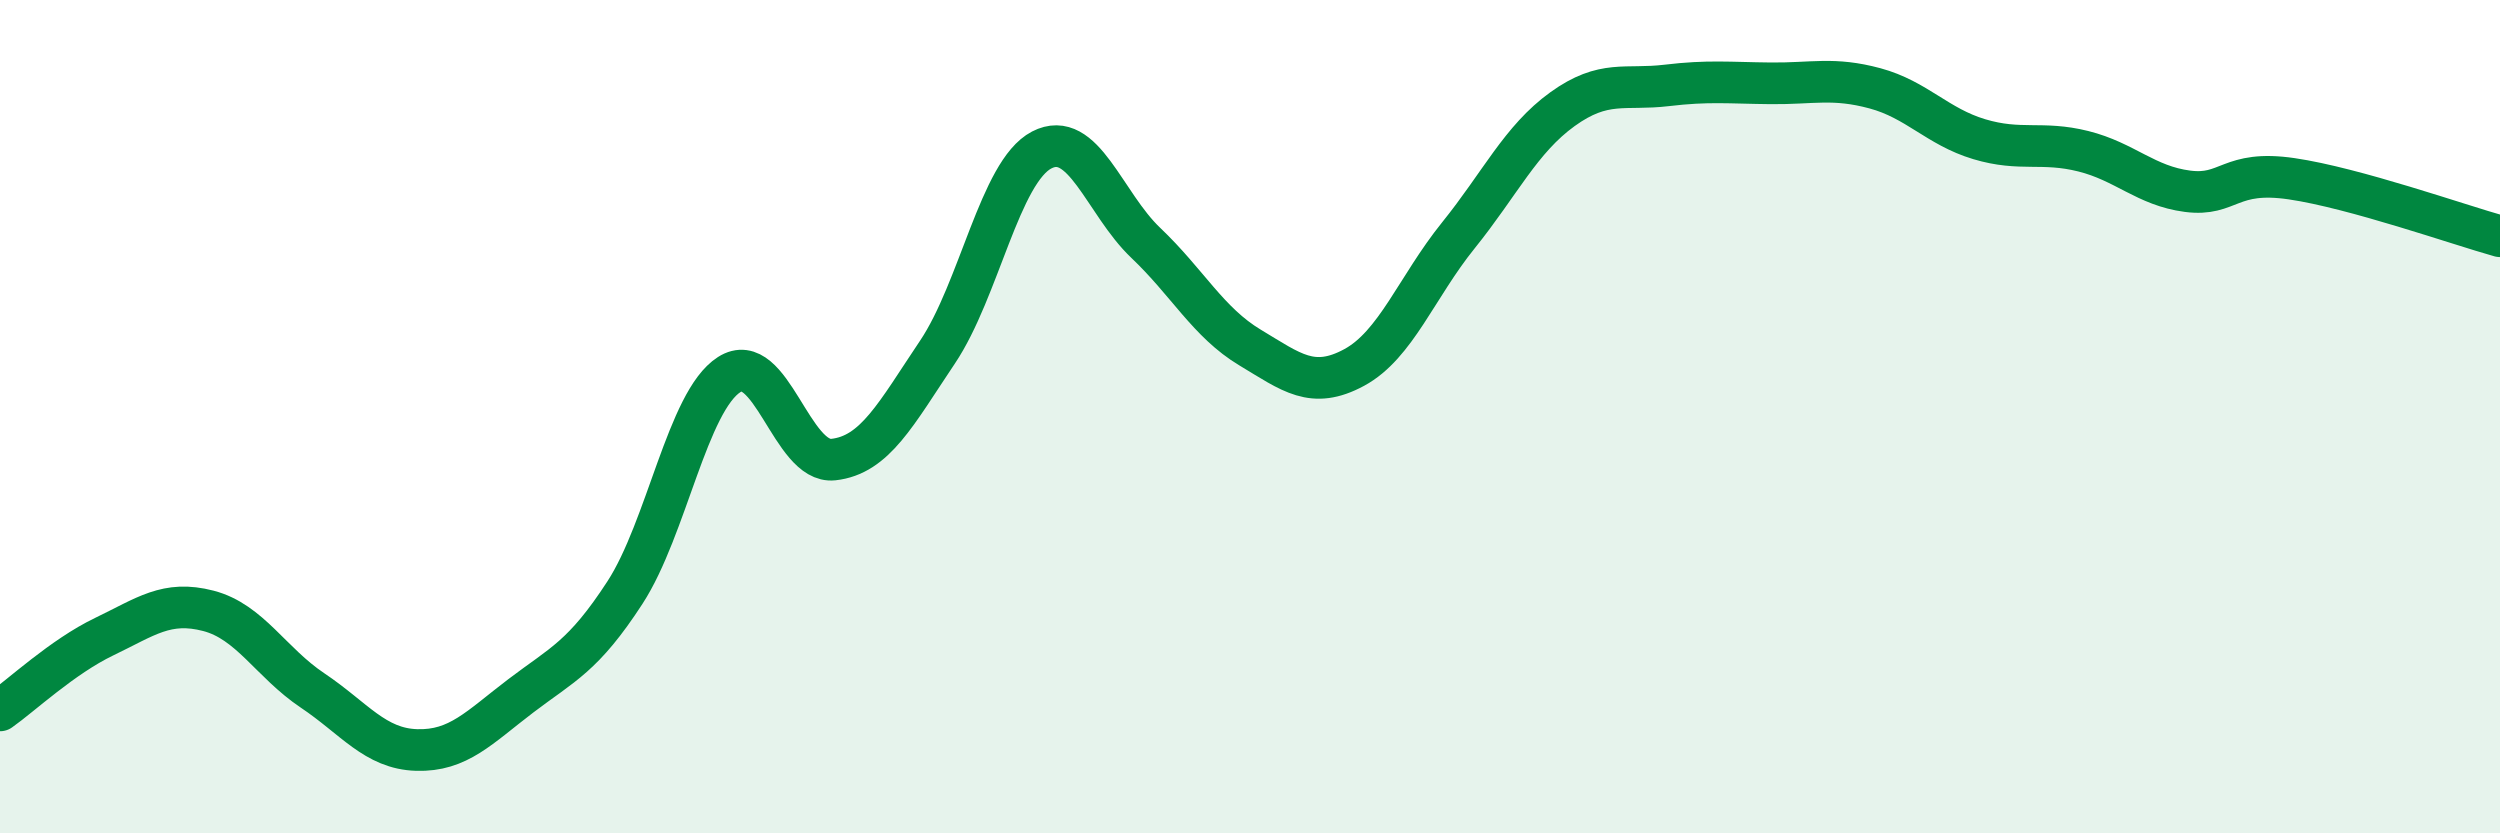
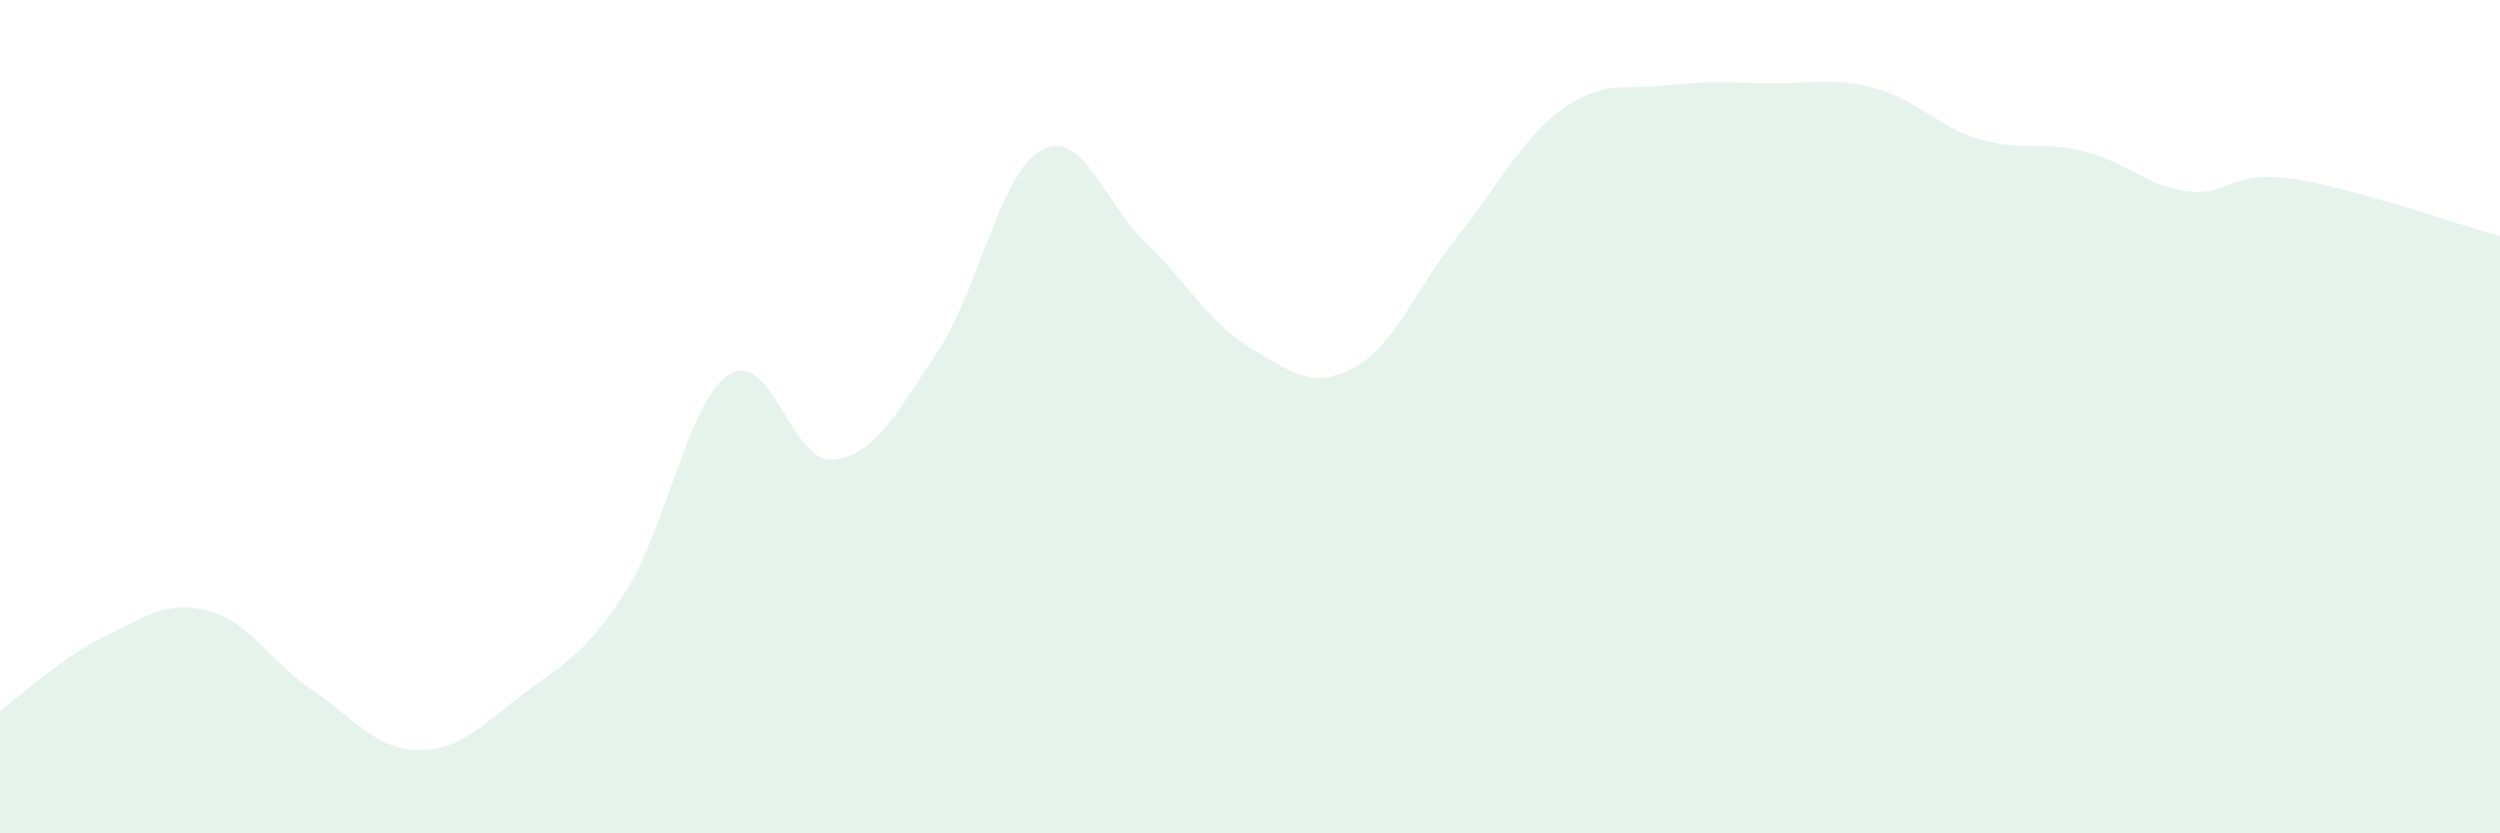
<svg xmlns="http://www.w3.org/2000/svg" width="60" height="20" viewBox="0 0 60 20">
  <path d="M 0,17.05 C 0.5,16.7 1.5,15.76 2.5,15.28 C 3.5,14.8 4,14.4 5,14.66 C 6,14.92 6.5,15.9 7.5,16.57 C 8.5,17.24 9,17.97 10,18 C 11,18.03 11.5,17.46 12.5,16.7 C 13.5,15.94 14,15.76 15,14.22 C 16,12.68 16.5,9.63 17.5,8.99 C 18.5,8.35 19,11.14 20,11.03 C 21,10.92 21.5,9.94 22.5,8.45 C 23.5,6.96 24,4.12 25,3.6 C 26,3.08 26.5,4.88 27.5,5.83 C 28.5,6.78 29,7.74 30,8.34 C 31,8.94 31.5,9.36 32.5,8.82 C 33.5,8.28 34,6.89 35,5.65 C 36,4.41 36.5,3.34 37.5,2.62 C 38.5,1.9 39,2.17 40,2.05 C 41,1.93 41.5,1.99 42.5,2 C 43.5,2.01 44,1.85 45,2.12 C 46,2.39 46.5,3.04 47.5,3.34 C 48.5,3.64 49,3.38 50,3.63 C 51,3.88 51.5,4.46 52.5,4.59 C 53.5,4.72 53.5,4.07 55,4.29 C 56.5,4.51 59,5.39 60,5.67L60 20L0 20Z" fill="#008740" opacity="0.1" stroke-linecap="round" stroke-linejoin="round" />
-   <path d="M 0,17.05 C 0.5,16.7 1.5,15.76 2.5,15.28 C 3.5,14.8 4,14.4 5,14.66 C 6,14.92 6.5,15.9 7.5,16.57 C 8.5,17.24 9,17.97 10,18 C 11,18.03 11.5,17.46 12.5,16.7 C 13.5,15.94 14,15.76 15,14.22 C 16,12.68 16.5,9.63 17.5,8.99 C 18.5,8.35 19,11.14 20,11.03 C 21,10.92 21.5,9.94 22.5,8.45 C 23.5,6.96 24,4.12 25,3.6 C 26,3.08 26.5,4.88 27.5,5.83 C 28.5,6.78 29,7.74 30,8.34 C 31,8.94 31.5,9.36 32.5,8.82 C 33.5,8.28 34,6.89 35,5.65 C 36,4.41 36.5,3.34 37.5,2.62 C 38.5,1.9 39,2.17 40,2.05 C 41,1.93 41.5,1.99 42.5,2 C 43.5,2.01 44,1.85 45,2.12 C 46,2.39 46.5,3.04 47.5,3.34 C 48.5,3.64 49,3.38 50,3.63 C 51,3.88 51.5,4.46 52.5,4.59 C 53.5,4.72 53.5,4.07 55,4.29 C 56.5,4.51 59,5.39 60,5.67" stroke="#008740" stroke-width="1" fill="none" stroke-linecap="round" stroke-linejoin="round" />
</svg>